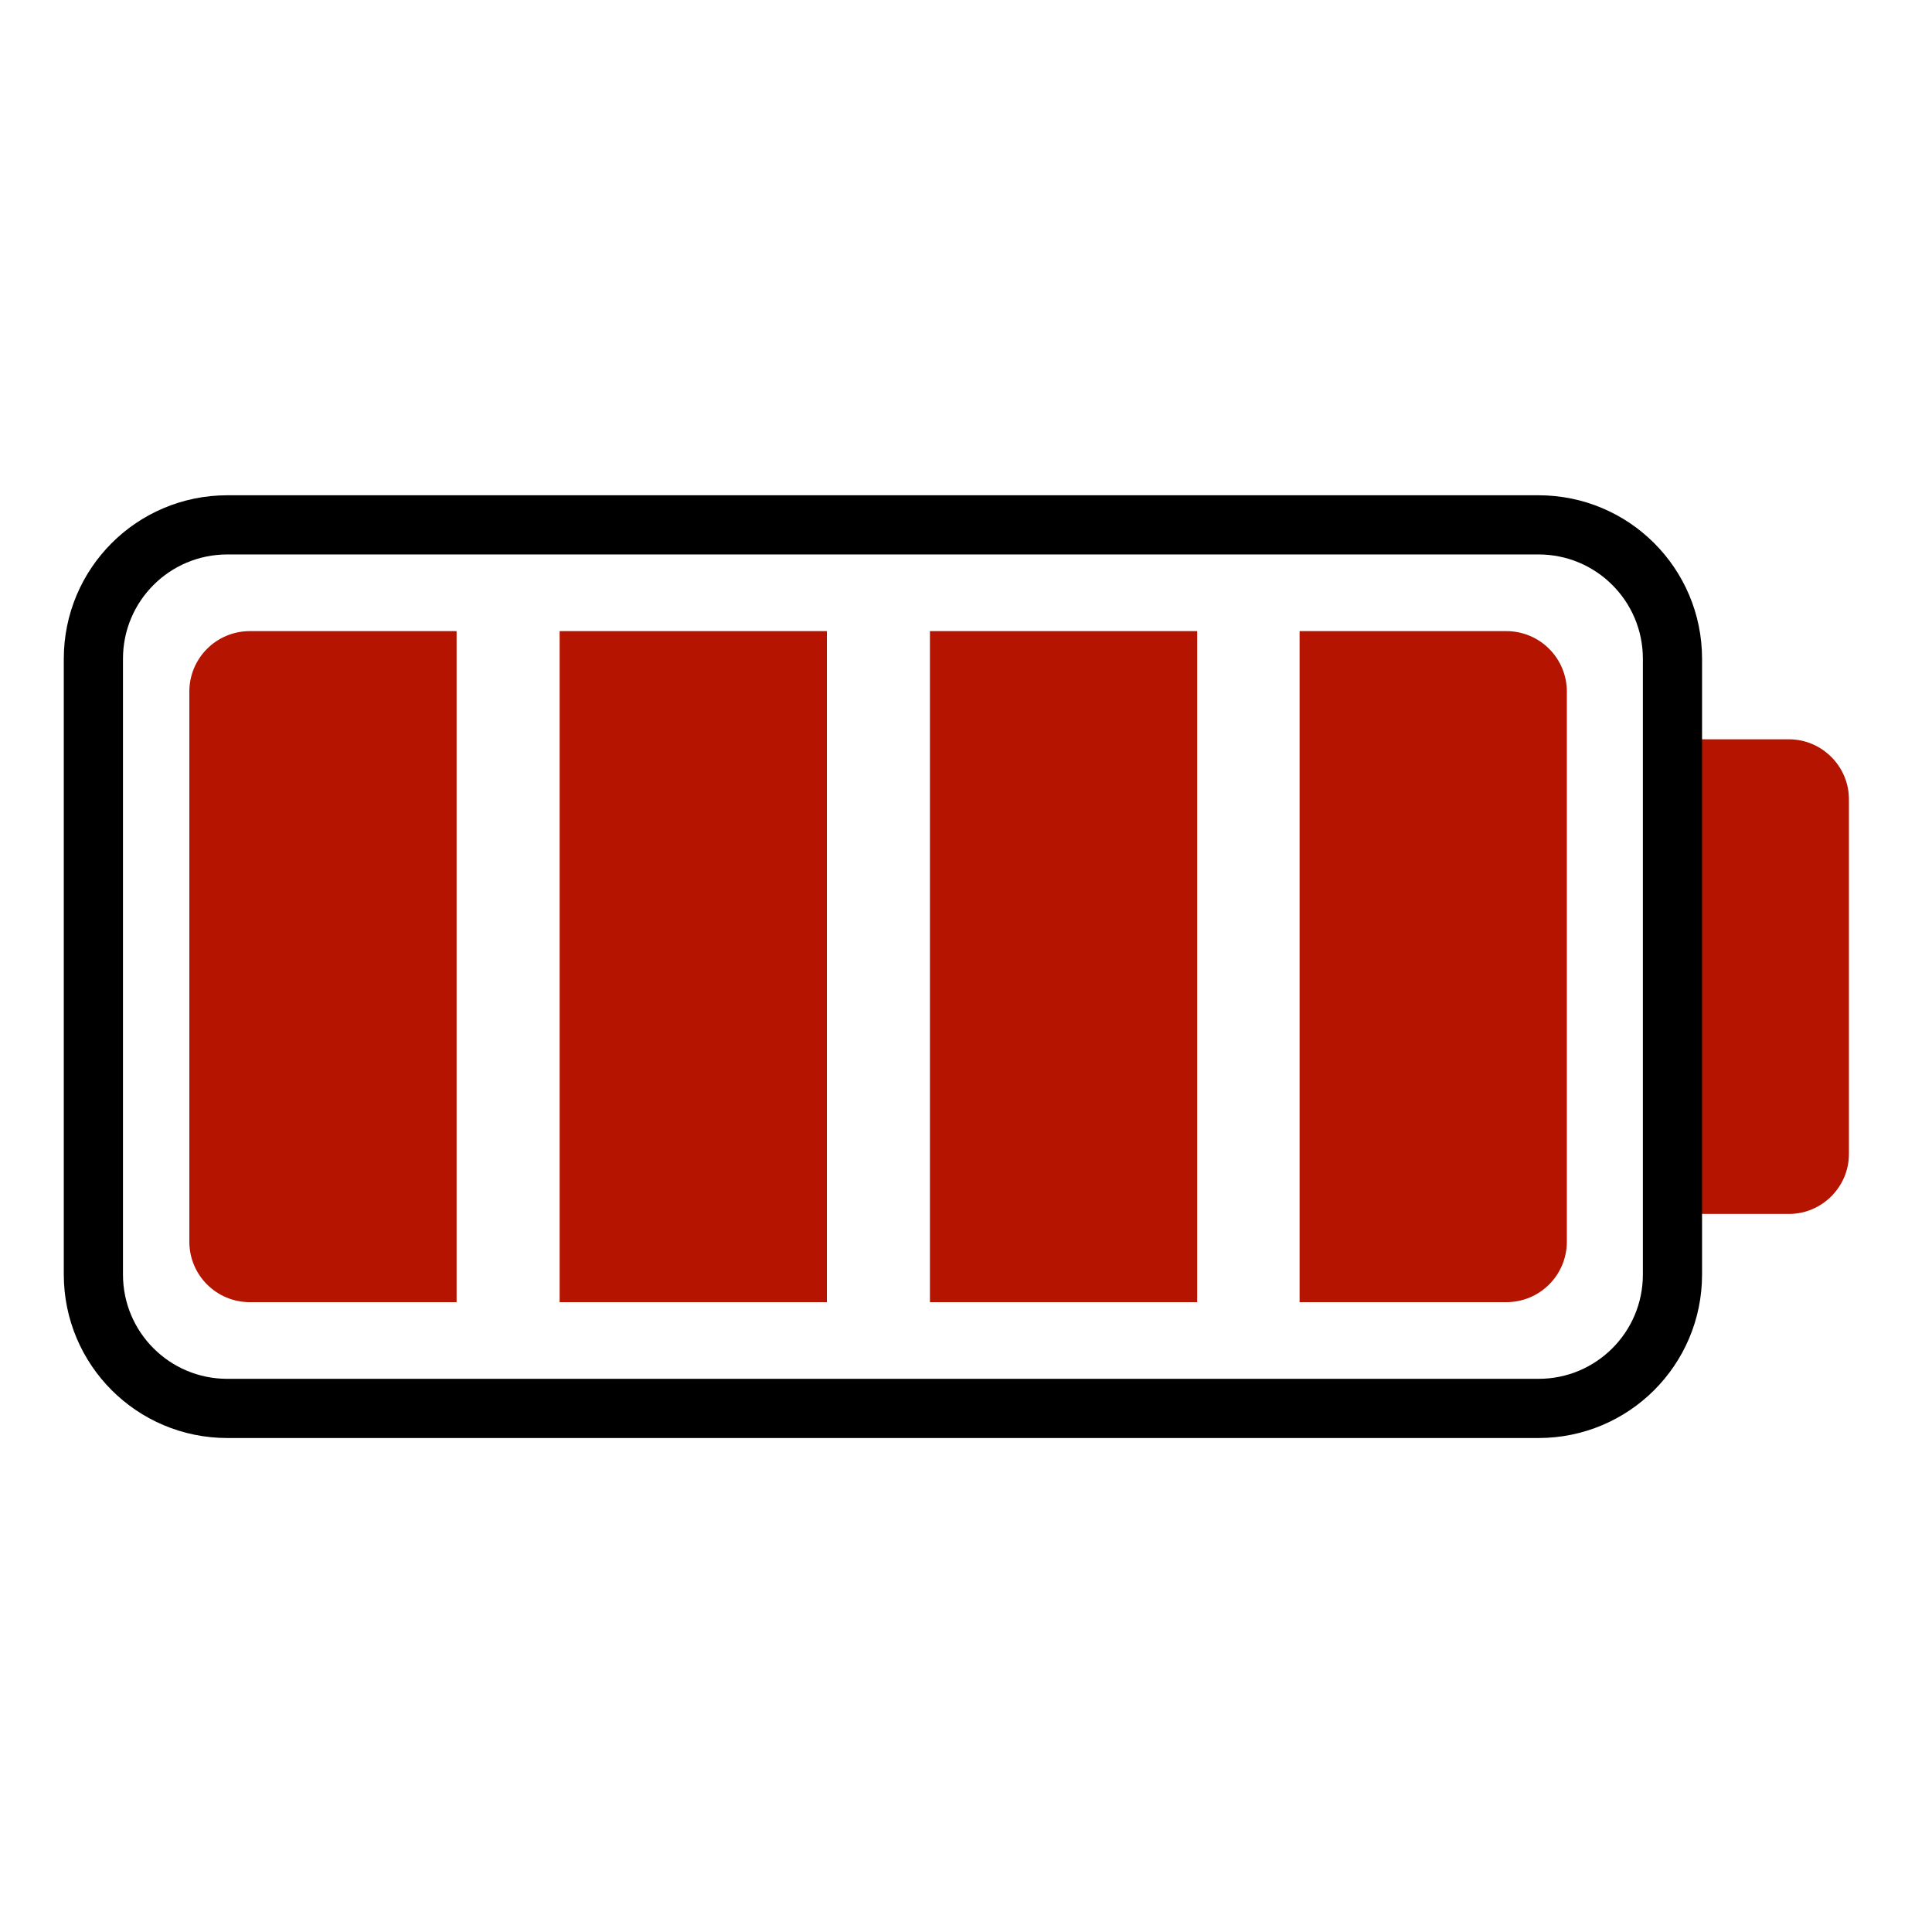
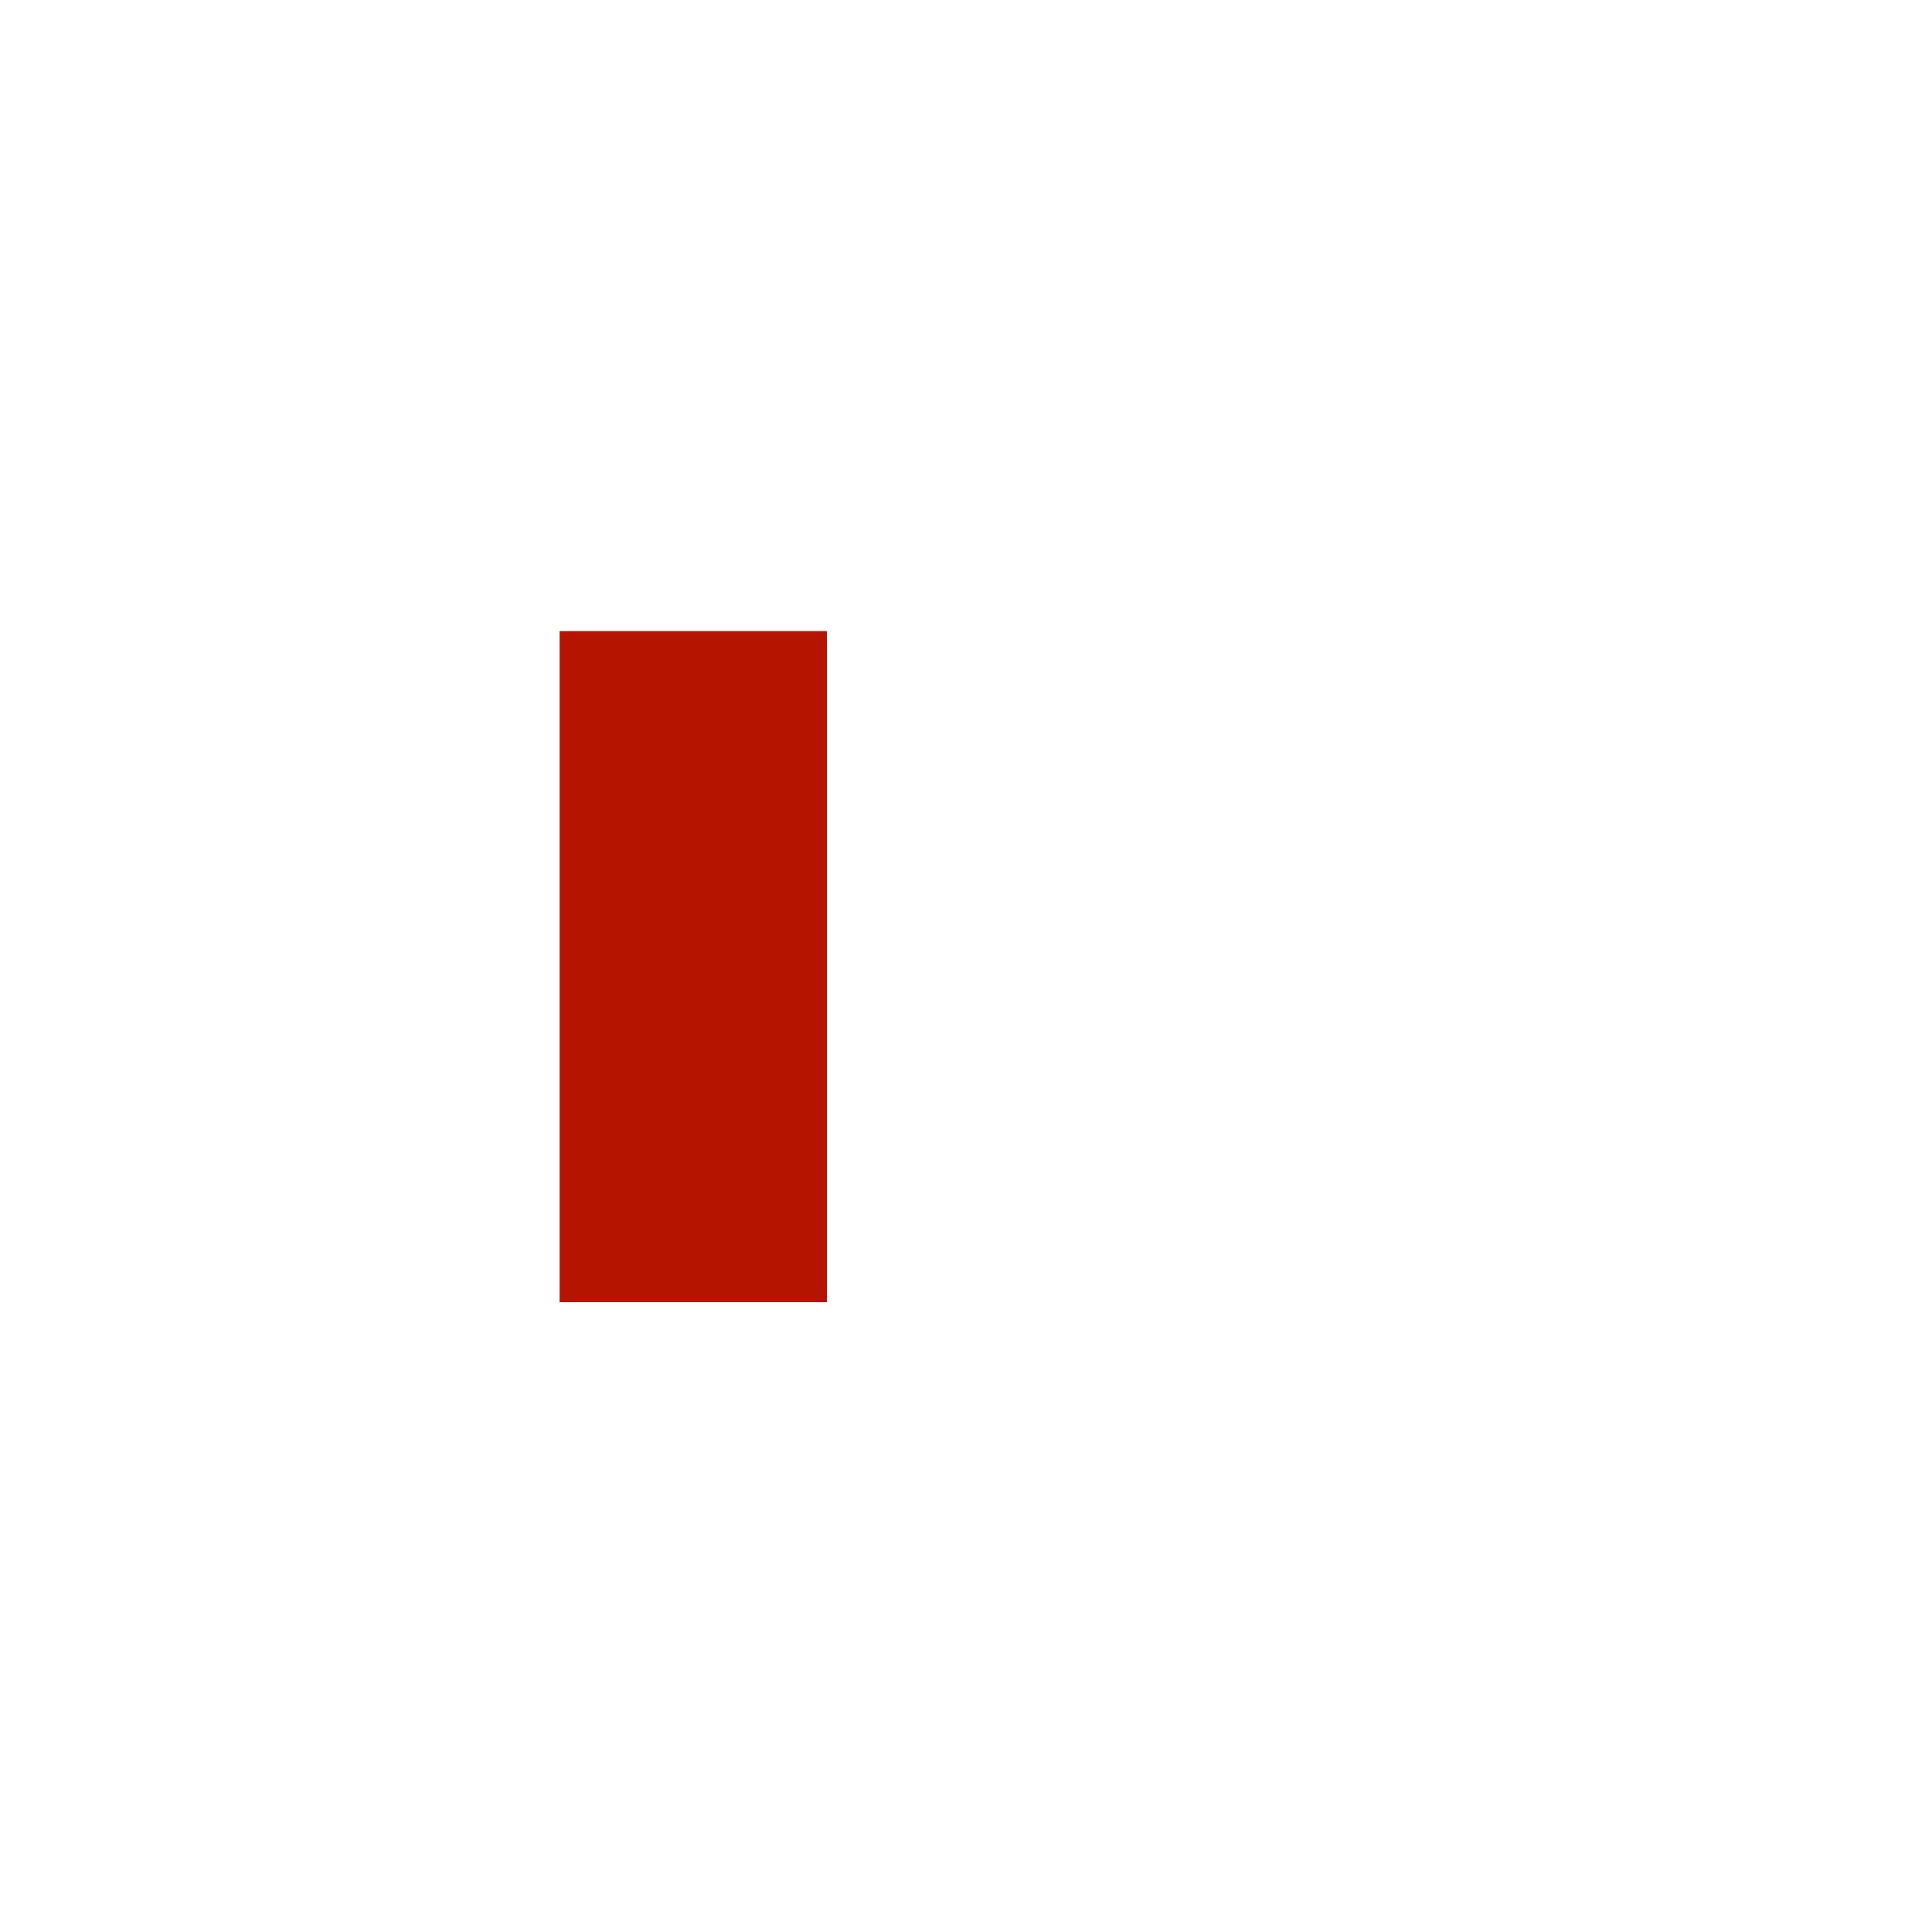
<svg xmlns="http://www.w3.org/2000/svg" version="1.1" id="Calque_1" x="0px" y="0px" viewBox="0 0 300 300" style="enable-background:new 0 0 300 300;" xml:space="preserve">
  <style type="text/css">
	.st0{fill:#B41400;}
	.st1{fill:none;stroke:#000000;stroke-width:9.19;stroke-miterlimit:10;}
</style>
-   <path class="st0" d="M259.7,188.5h18.1c5.1,0,9.3-4.2,9.3-9.3v-55.1c0-5.1-4.2-9.3-9.3-9.3h-18.1V188.5z" />
  <g>
</g>
-   <path class="st1" d="M238.9,218.7H35.3c-11.5,0-20.8-9.3-20.8-20.8v-95.6c0-11.5,9.3-20.8,20.8-20.8h203.6  c11.5,0,20.8,9.3,20.8,20.8v95.6C259.7,209.4,250.4,218.7,238.9,218.7z" />
-   <path class="st0" d="M70.9,202.2H38.8c-5.2,0-9.4-4.2-9.4-9.4v-85.4c0-5.2,4.2-9.4,9.4-9.4h32.1V202.2z" />
  <rect x="86.9" y="98" class="st0" width="41.5" height="104.2" />
-   <rect x="144.4" y="98" class="st0" width="41.5" height="104.2" />
-   <path class="st0" d="M233.9,202.2h-32.1V98h32.1c5.2,0,9.4,4.2,9.4,9.4v85.4C243.3,198,239.1,202.2,233.9,202.2z" />
</svg>